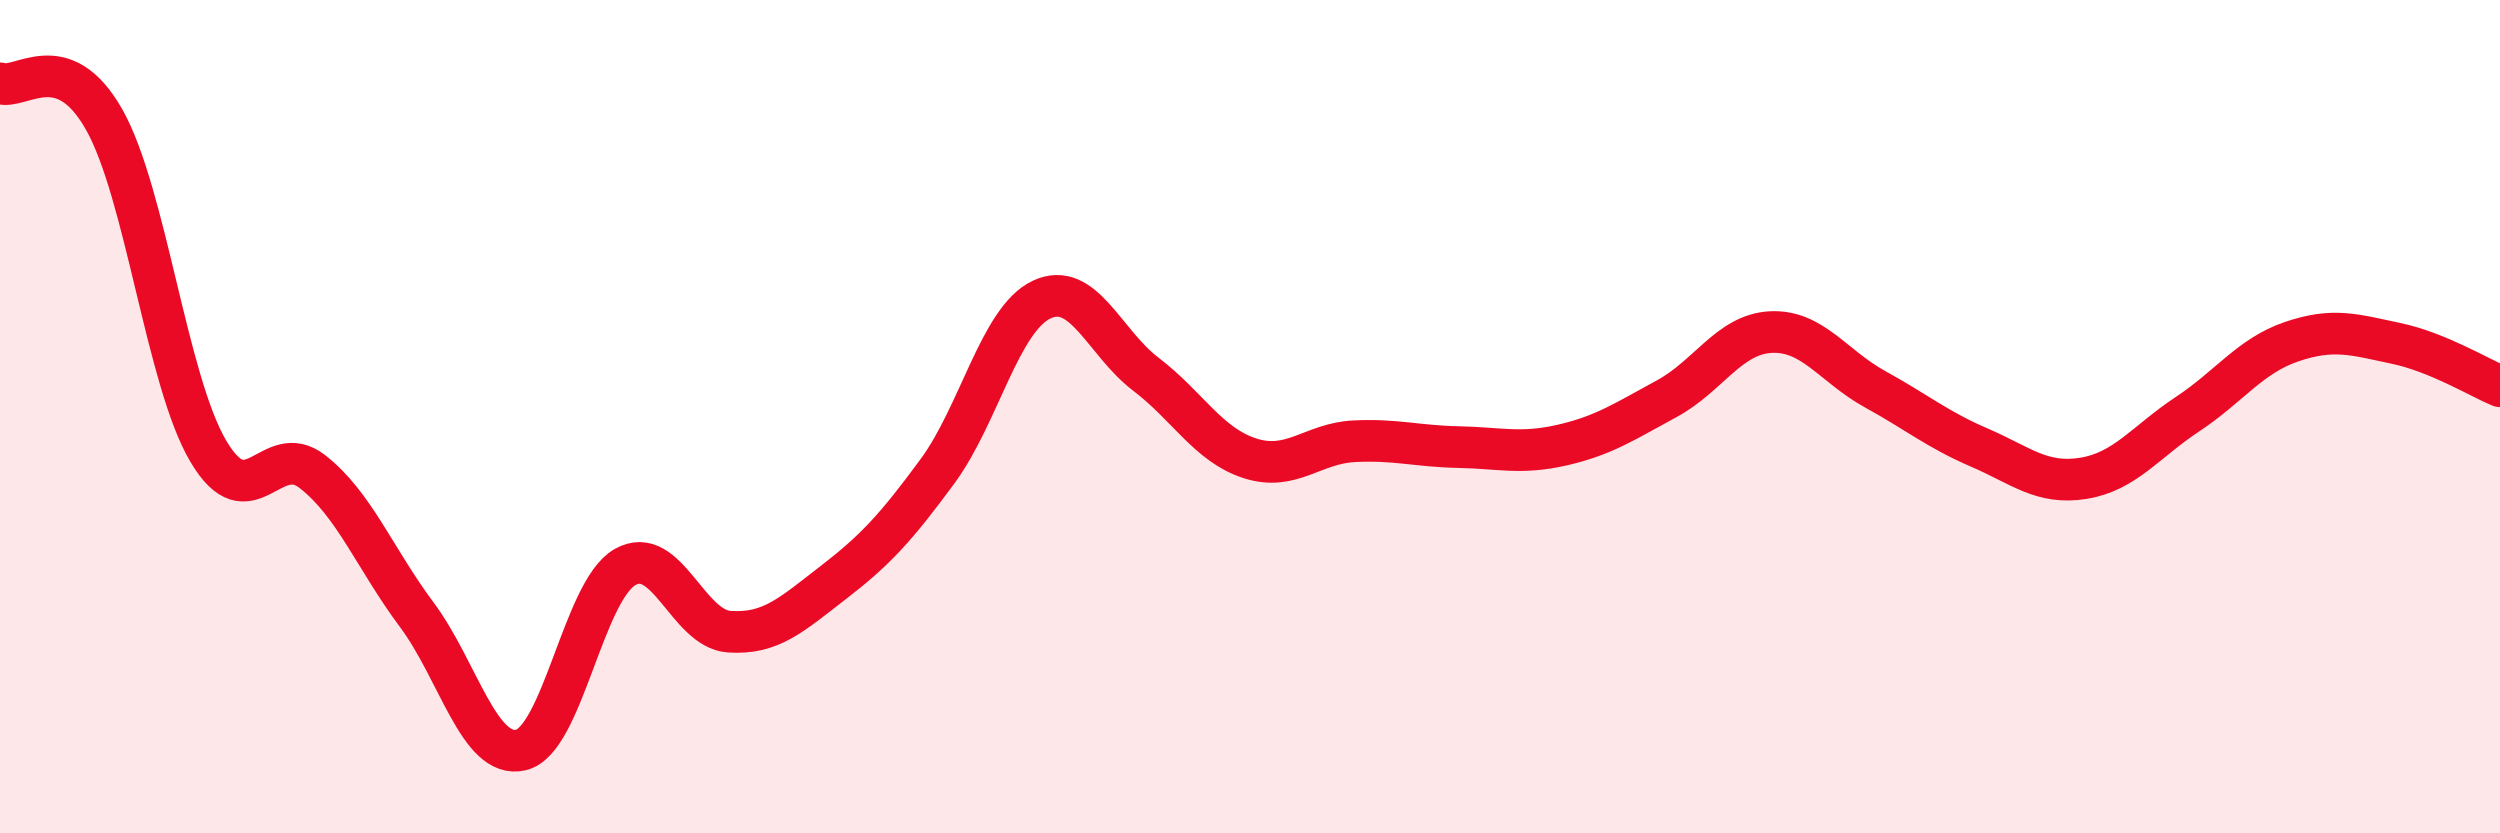
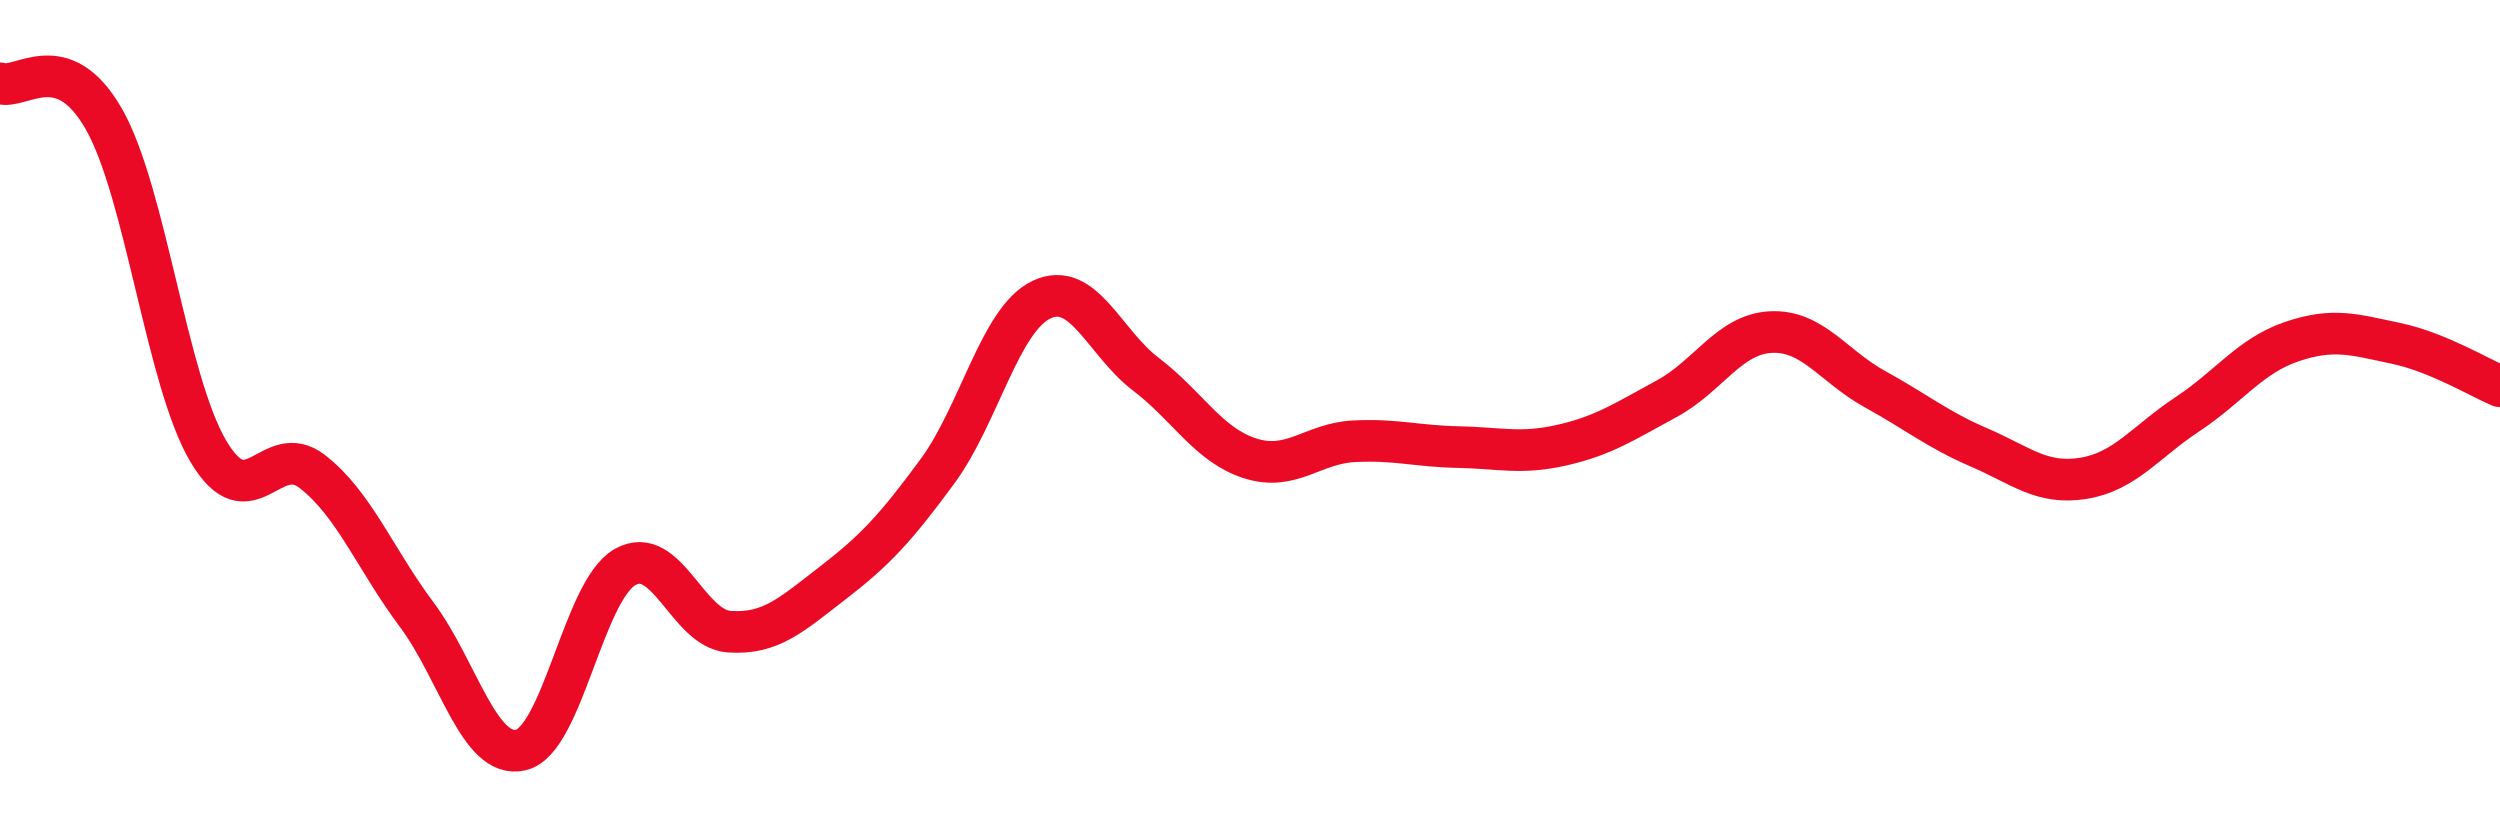
<svg xmlns="http://www.w3.org/2000/svg" width="60" height="20" viewBox="0 0 60 20">
-   <path d="M 0,2 C 0.5,2.17 1.5,1.1 2.5,2.87 C 3.5,4.64 4,9.14 5,10.83 C 6,12.52 6.5,10.54 7.5,11.32 C 8.5,12.1 9,13.41 10,14.75 C 11,16.09 11.5,18.23 12.5,18 C 13.5,17.77 14,14.18 15,13.61 C 16,13.04 16.5,15.09 17.5,15.16 C 18.5,15.23 19,14.75 20,13.98 C 21,13.21 21.5,12.67 22.5,11.31 C 23.5,9.95 24,7.66 25,7.19 C 26,6.72 26.5,8.22 27.5,8.98 C 28.5,9.74 29,10.68 30,11 C 31,11.32 31.5,10.64 32.5,10.59 C 33.5,10.54 34,10.71 35,10.73 C 36,10.75 36.5,10.91 37.5,10.68 C 38.5,10.45 39,10.11 40,9.57 C 41,9.03 41.5,8.02 42.5,7.97 C 43.5,7.92 44,8.79 45,9.34 C 46,9.89 46.5,10.31 47.5,10.74 C 48.5,11.17 49,11.64 50,11.48 C 51,11.32 51.5,10.6 52.5,9.94 C 53.5,9.28 54,8.54 55,8.2 C 56,7.86 56.5,8.03 57.5,8.24 C 58.5,8.45 59.5,9.06 60,9.27L60 20L0 20Z" fill="#EB0A25" opacity="0.1" stroke-linecap="round" stroke-linejoin="round" />
  <path d="M 0,2 C 0.5,2.17 1.5,1.1 2.5,2.87 C 3.5,4.64 4,9.14 5,10.83 C 6,12.52 6.5,10.54 7.5,11.32 C 8.5,12.1 9,13.41 10,14.75 C 11,16.09 11.5,18.23 12.5,18 C 13.5,17.77 14,14.18 15,13.61 C 16,13.04 16.5,15.09 17.5,15.16 C 18.5,15.23 19,14.75 20,13.98 C 21,13.21 21.5,12.67 22.5,11.31 C 23.5,9.95 24,7.66 25,7.19 C 26,6.72 26.5,8.22 27.5,8.98 C 28.5,9.74 29,10.68 30,11 C 31,11.32 31.5,10.64 32.5,10.59 C 33.5,10.54 34,10.71 35,10.73 C 36,10.75 36.5,10.91 37.5,10.68 C 38.5,10.45 39,10.11 40,9.57 C 41,9.03 41.5,8.02 42.5,7.97 C 43.5,7.92 44,8.79 45,9.34 C 46,9.89 46.5,10.31 47.5,10.74 C 48.5,11.17 49,11.64 50,11.48 C 51,11.32 51.5,10.6 52.5,9.94 C 53.5,9.28 54,8.54 55,8.2 C 56,7.86 56.5,8.03 57.5,8.24 C 58.5,8.45 59.5,9.06 60,9.27" stroke="#EB0A25" stroke-width="1" fill="none" stroke-linecap="round" stroke-linejoin="round" />
</svg>